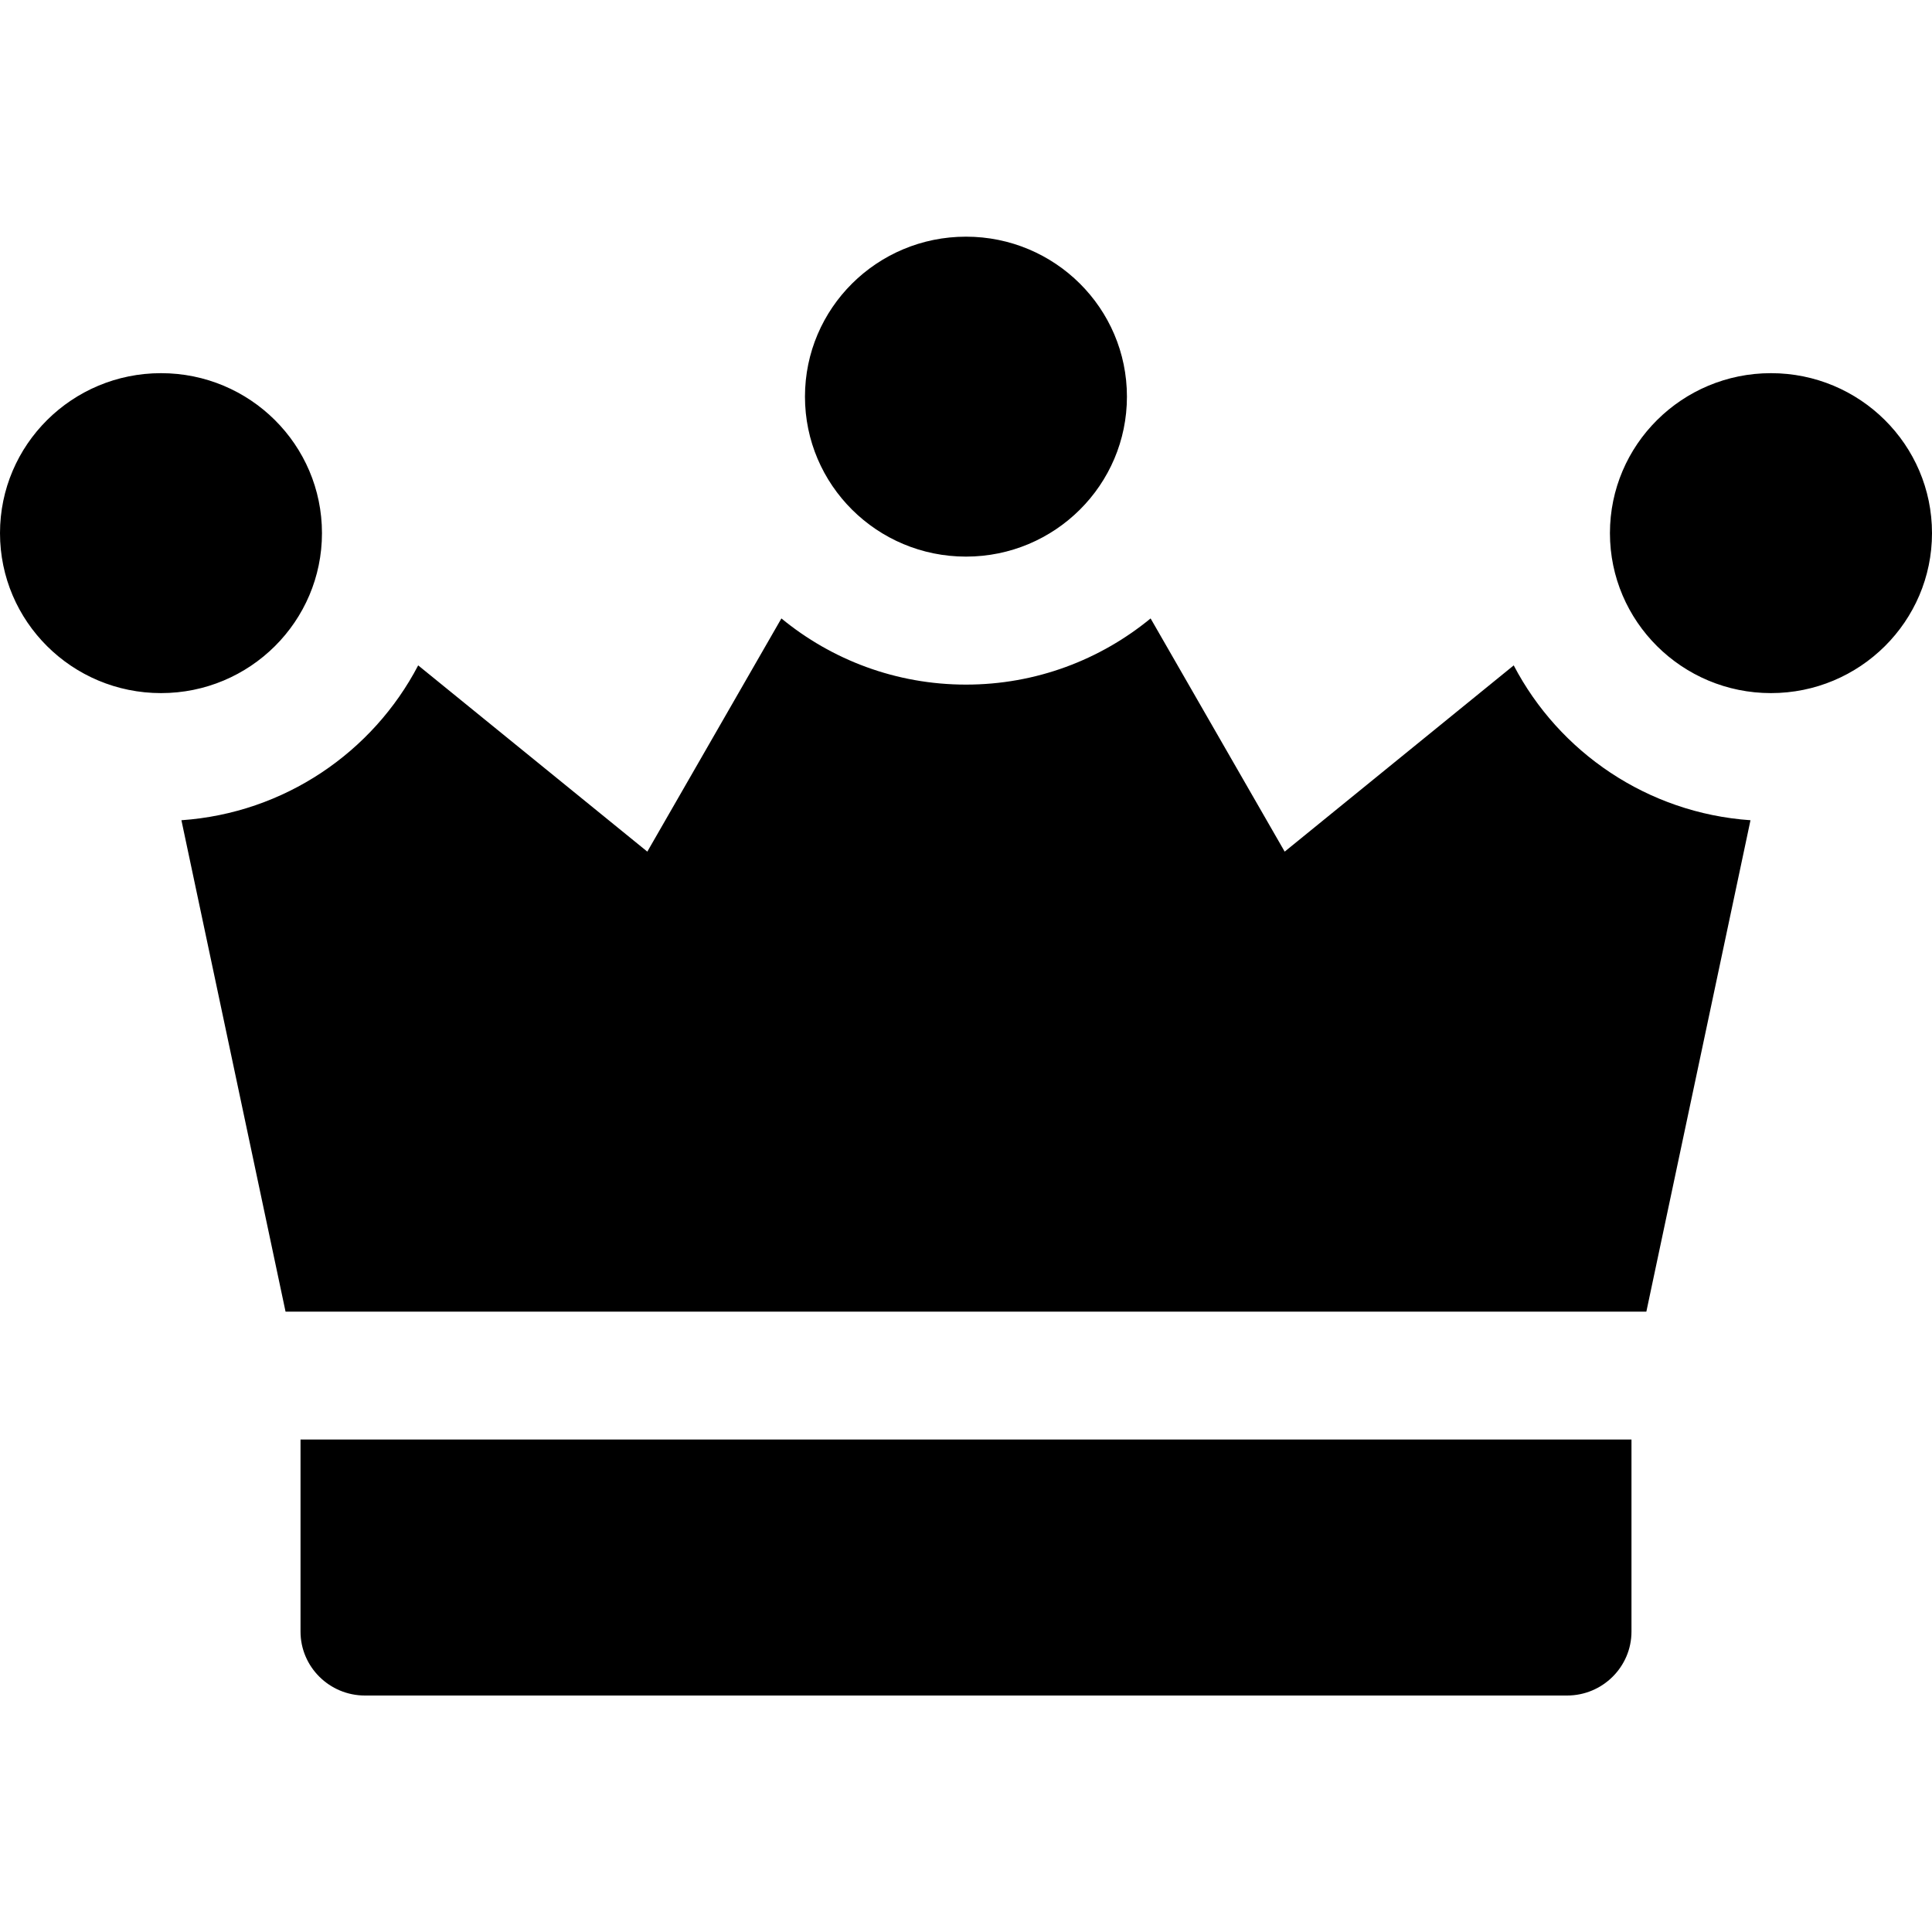
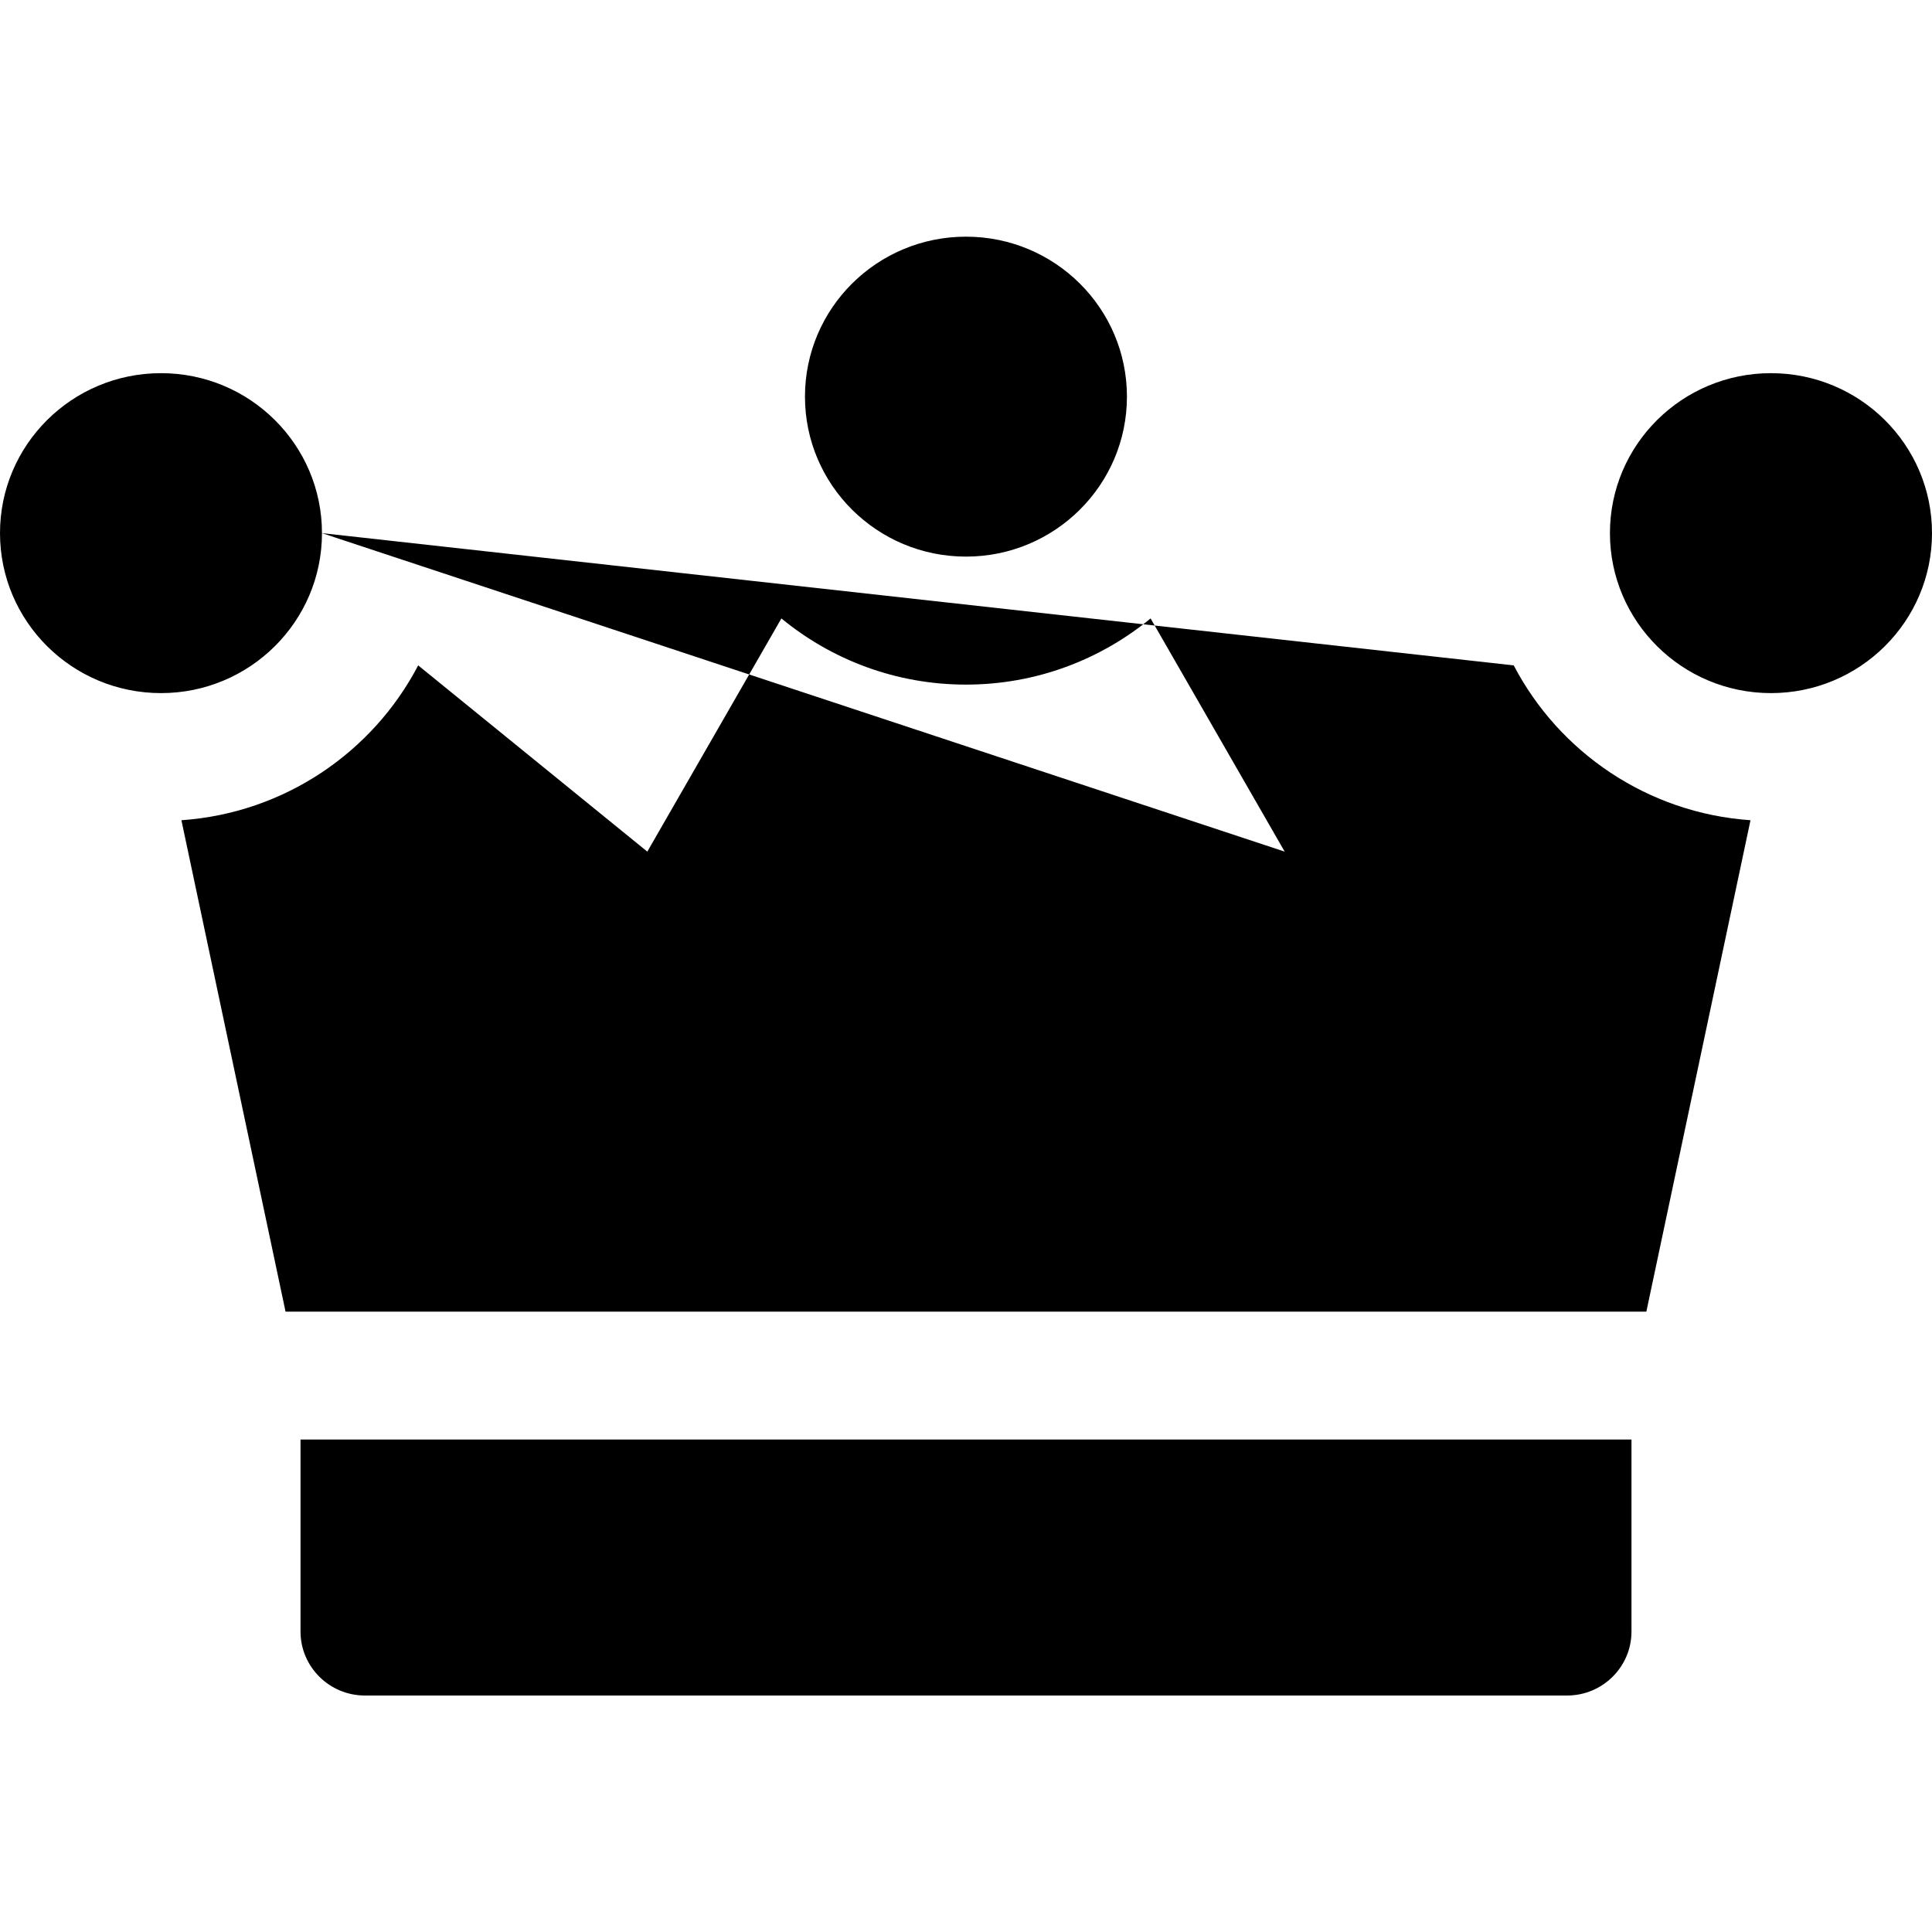
<svg xmlns="http://www.w3.org/2000/svg" width="20" height="20" viewBox="0 0 20 20" fill="none">
-   <path fill-rule="evenodd" clip-rule="evenodd" d="M10 5.762C10.92 5.762 11.666 5.02 11.666 4.106C11.666 3.191 10.92 2.45 10 2.45C9.079 2.45 8.333 3.191 8.333 4.106C8.333 5.02 9.079 5.762 10 5.762ZM18.333 7.175C19.253 7.175 20 6.433 20 5.519C20 4.604 19.253 3.863 18.333 3.863C17.413 3.863 16.666 4.604 16.666 5.519C16.666 6.433 17.413 7.175 18.333 7.175ZM3.333 5.519C3.333 6.433 2.587 7.175 1.667 7.175C0.746 7.175 0 6.433 0 5.519C0 4.604 0.746 3.863 1.667 3.863C2.587 3.863 3.333 4.604 3.333 5.519ZM15.67 6.888L13.299 8.816L11.911 6.402C11.391 6.829 10.726 7.087 10 7.087C9.274 7.087 8.608 6.829 8.089 6.402L6.701 8.816L4.329 6.888C3.86 7.786 2.945 8.417 1.878 8.491L2.956 13.578H17.043L18.121 8.491C17.054 8.417 16.139 7.786 15.67 6.888ZM16.889 14.902V16.89C16.889 17.255 16.59 17.552 16.222 17.552H3.778C3.41 17.552 3.111 17.255 3.111 16.89V14.902H16.889Z" fill="black" />
+   <path fill-rule="evenodd" clip-rule="evenodd" d="M10 5.762C10.92 5.762 11.666 5.02 11.666 4.106C11.666 3.191 10.92 2.45 10 2.45C9.079 2.45 8.333 3.191 8.333 4.106C8.333 5.02 9.079 5.762 10 5.762ZM18.333 7.175C19.253 7.175 20 6.433 20 5.519C20 4.604 19.253 3.863 18.333 3.863C17.413 3.863 16.666 4.604 16.666 5.519C16.666 6.433 17.413 7.175 18.333 7.175ZM3.333 5.519C3.333 6.433 2.587 7.175 1.667 7.175C0.746 7.175 0 6.433 0 5.519C0 4.604 0.746 3.863 1.667 3.863C2.587 3.863 3.333 4.604 3.333 5.519ZL13.299 8.816L11.911 6.402C11.391 6.829 10.726 7.087 10 7.087C9.274 7.087 8.608 6.829 8.089 6.402L6.701 8.816L4.329 6.888C3.86 7.786 2.945 8.417 1.878 8.491L2.956 13.578H17.043L18.121 8.491C17.054 8.417 16.139 7.786 15.67 6.888ZM16.889 14.902V16.89C16.889 17.255 16.59 17.552 16.222 17.552H3.778C3.41 17.552 3.111 17.255 3.111 16.89V14.902H16.889Z" fill="black" />
</svg>